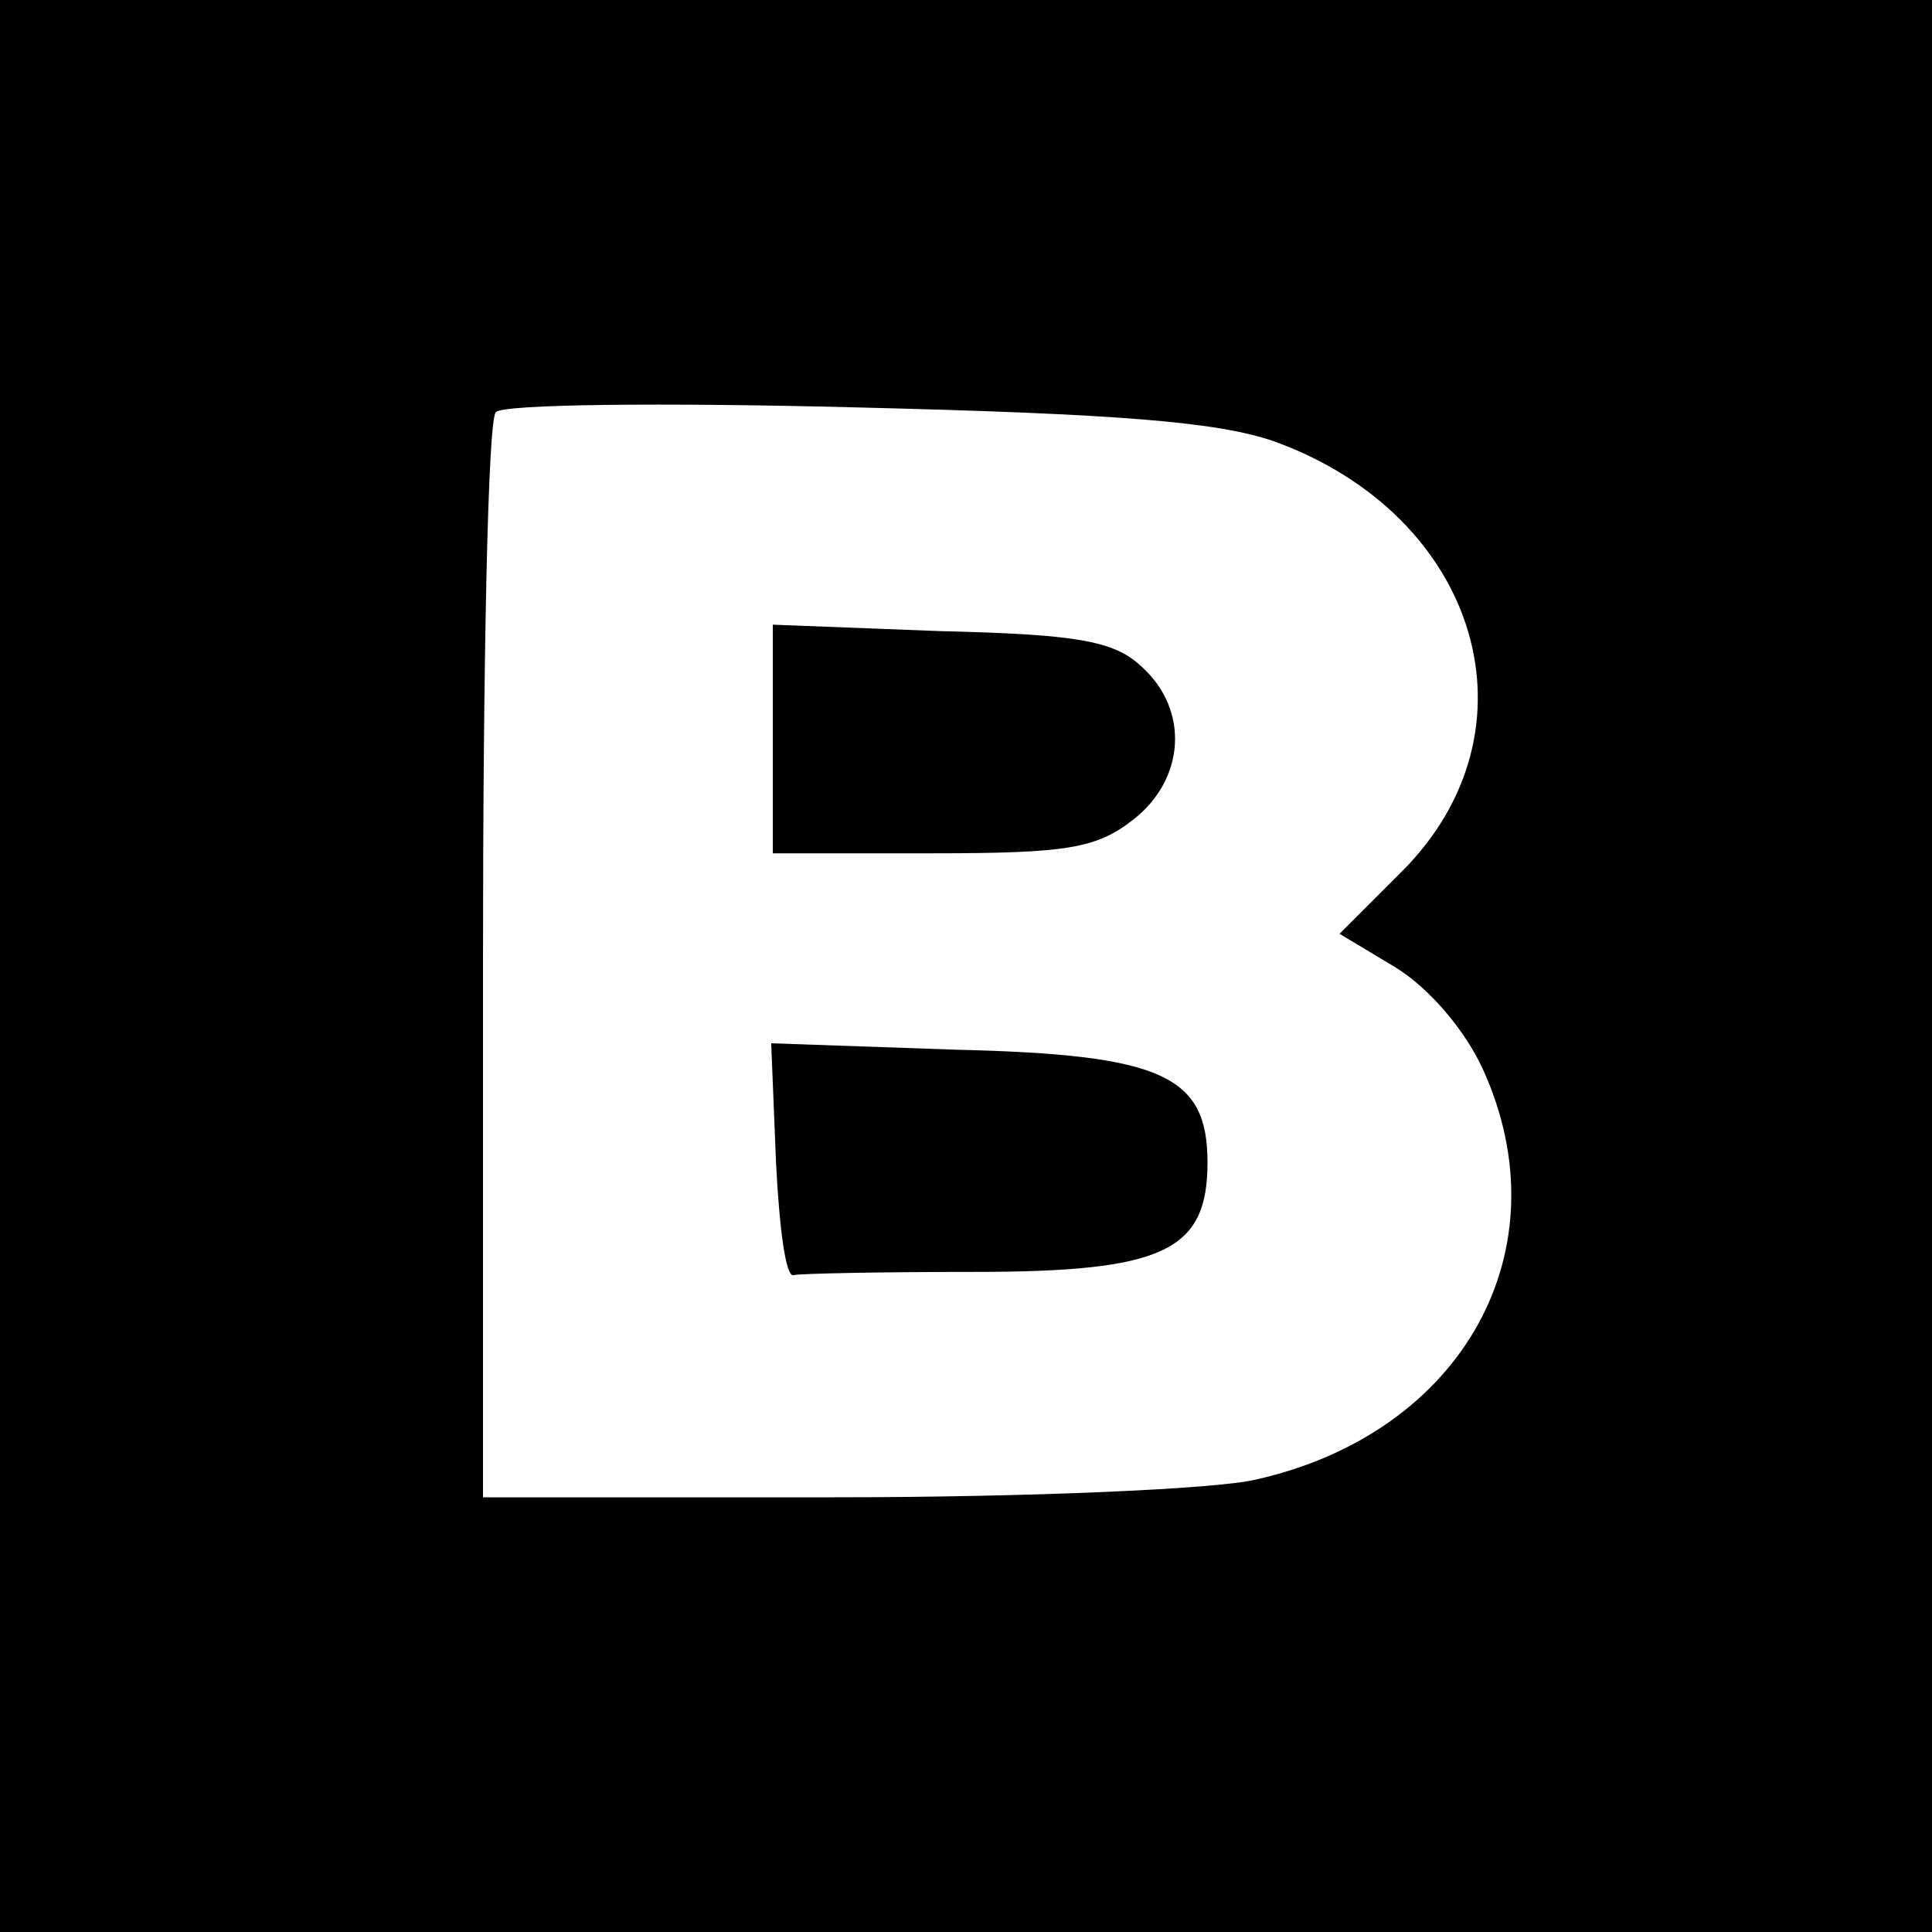
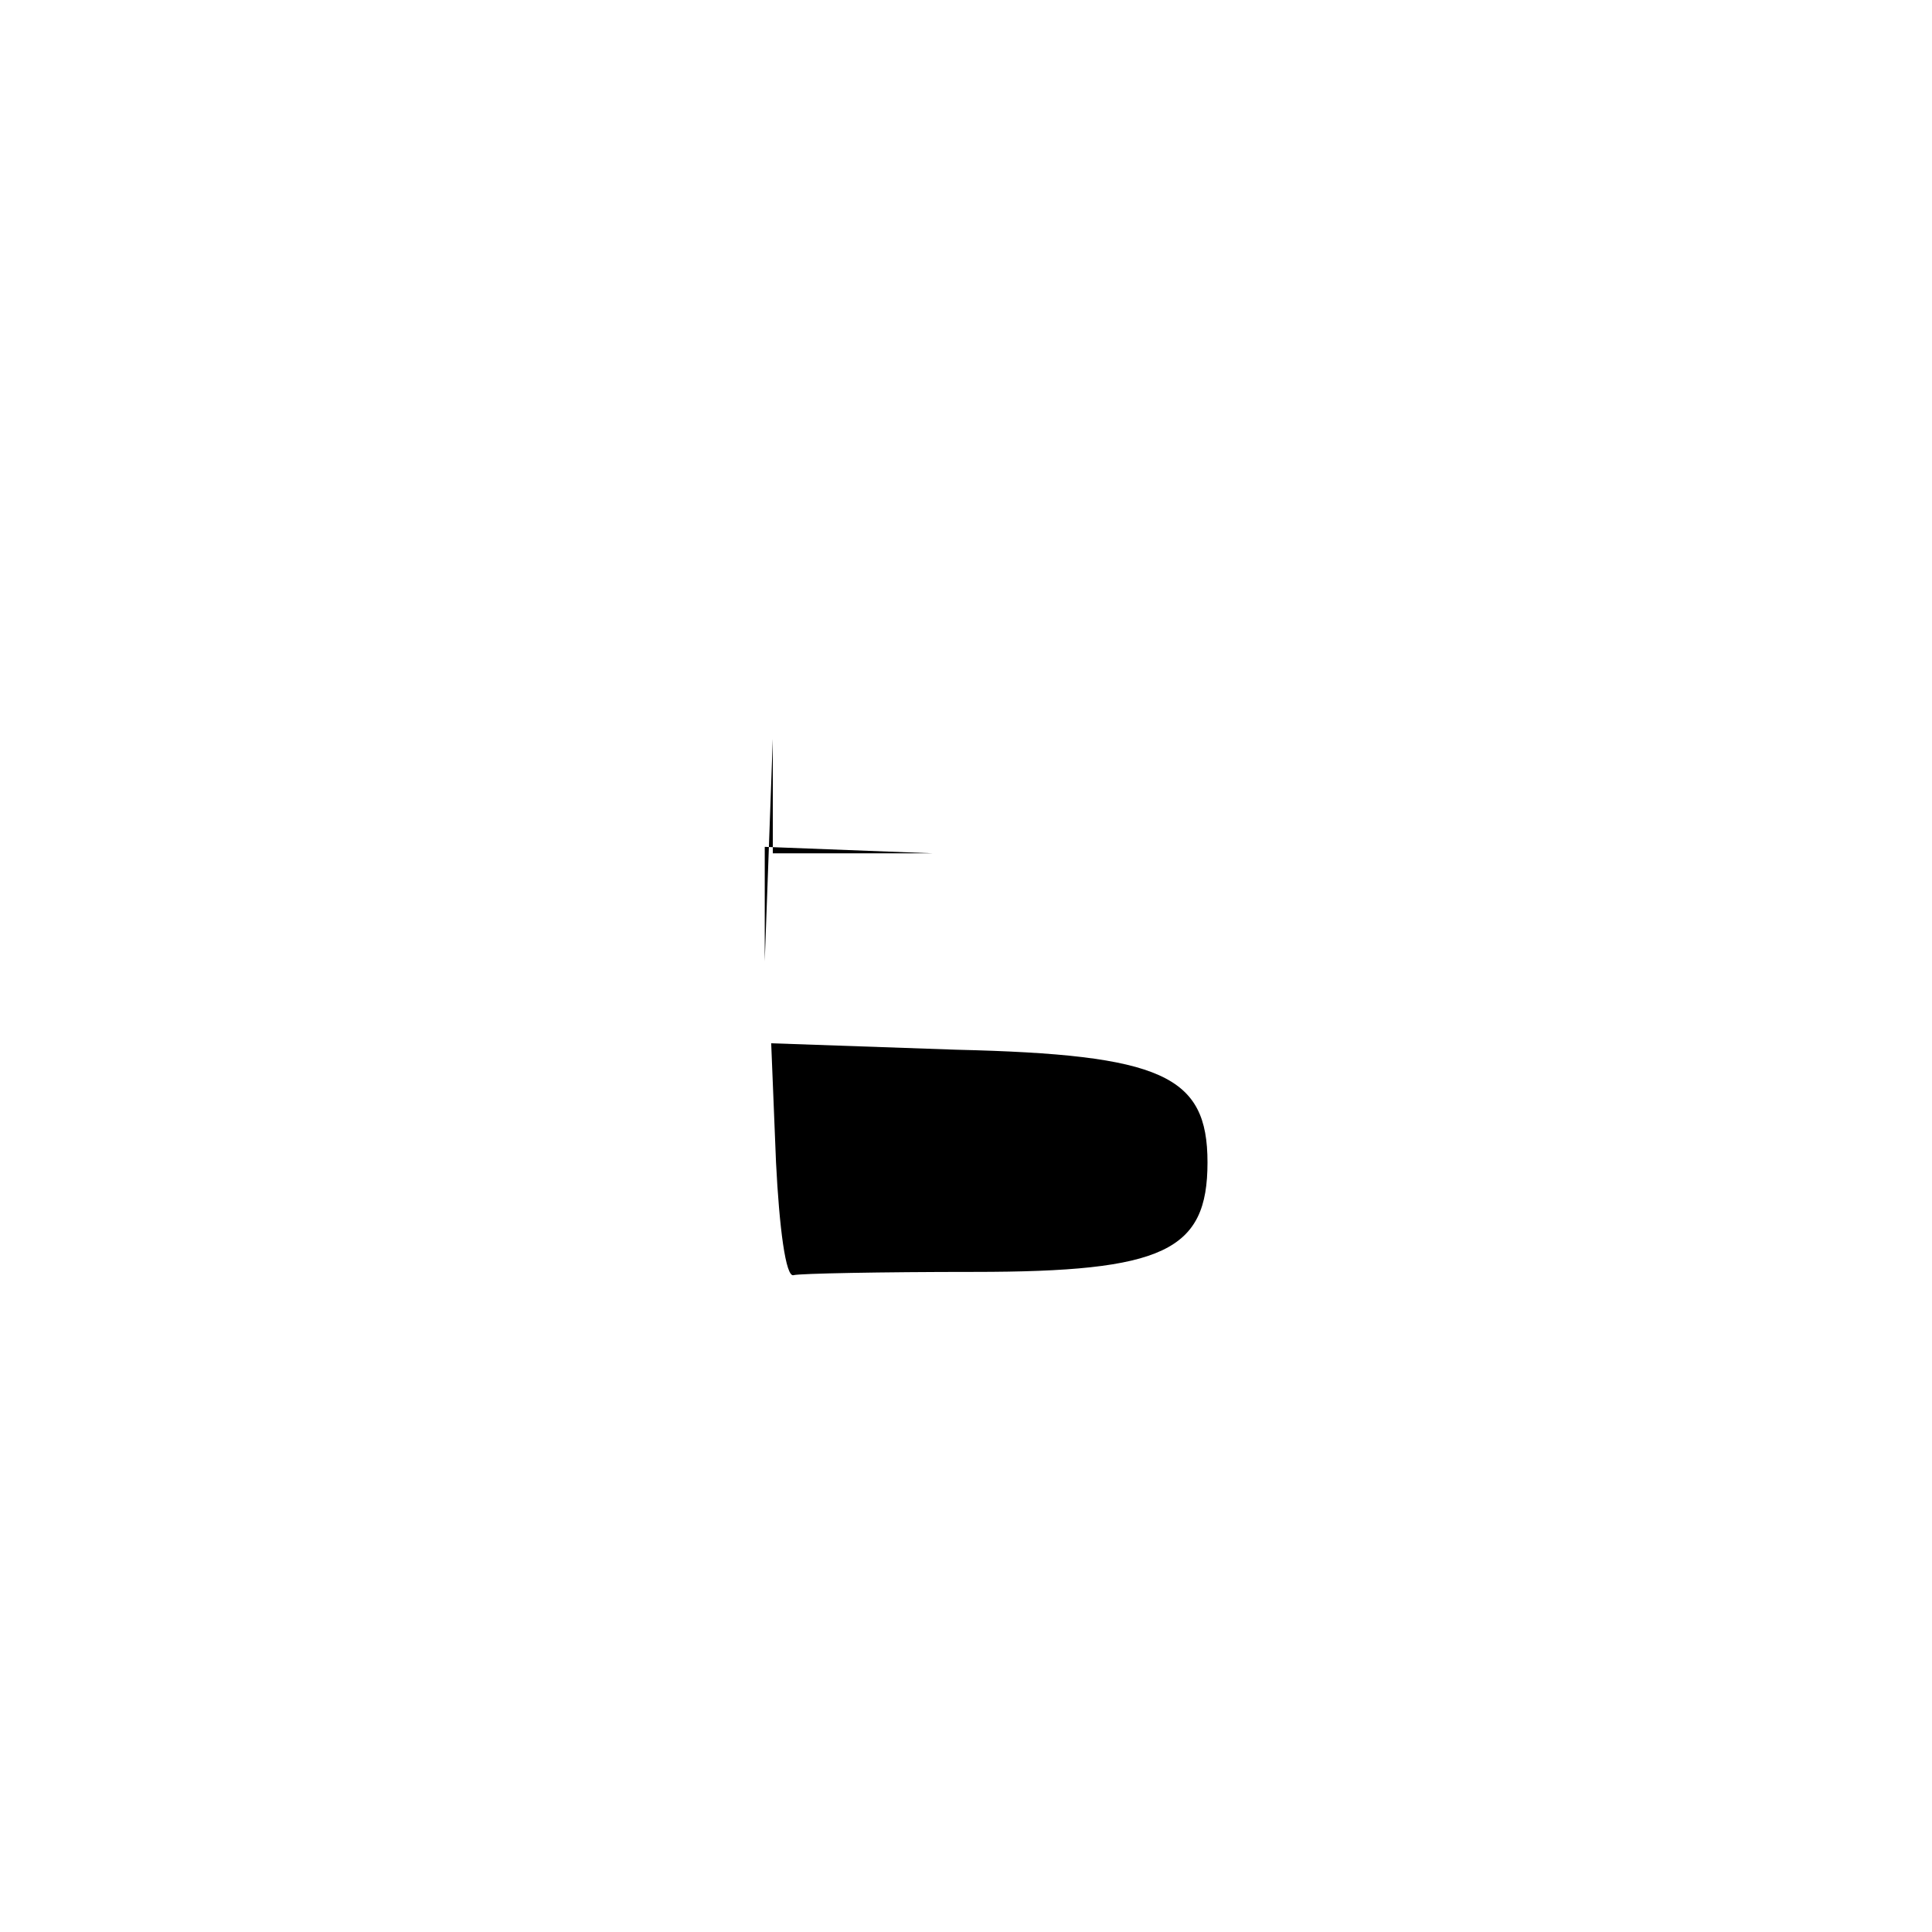
<svg xmlns="http://www.w3.org/2000/svg" version="1.0" width="120pt" height="120pt" viewBox="0 0 120 120" preserveAspectRatio="xMidYMid meet">
  <g transform="translate(0,120) scale(0.1,-0.1)" fill="#000000" stroke="none">
-     <path d="M0 600 l0 -600 600 0 600 0 0 600 0 600 -600 0 -600 0 0 -600z m791 326 c128 -46 168 -180 79 -268 l-38 -38 35 -21 c21 -13 43 -39 54 -63 51 -112 -12 -226 -141 -255 -25 -6 -143 -11 -262 -11 l-218 0 0 333 c0 184 3 337 8 341 4 5 104 6 222 3 165 -4 226 -9 261 -21z" />
-     <path d="M480 741 l0 -71 99 0 c84 0 102 3 125 21 32 25 35 68 5 95 -17 16 -40 20 -125 22 l-104 4 0 -71z" />
+     <path d="M480 741 l0 -71 99 0 l-104 4 0 -71z" />
    <path d="M482 478 c2 -40 6 -72 11 -70 4 1 54 2 112 2 118 0 145 13 145 68 0 54 -28 67 -156 70 l-115 4 3 -74z" />
  </g>
</svg>